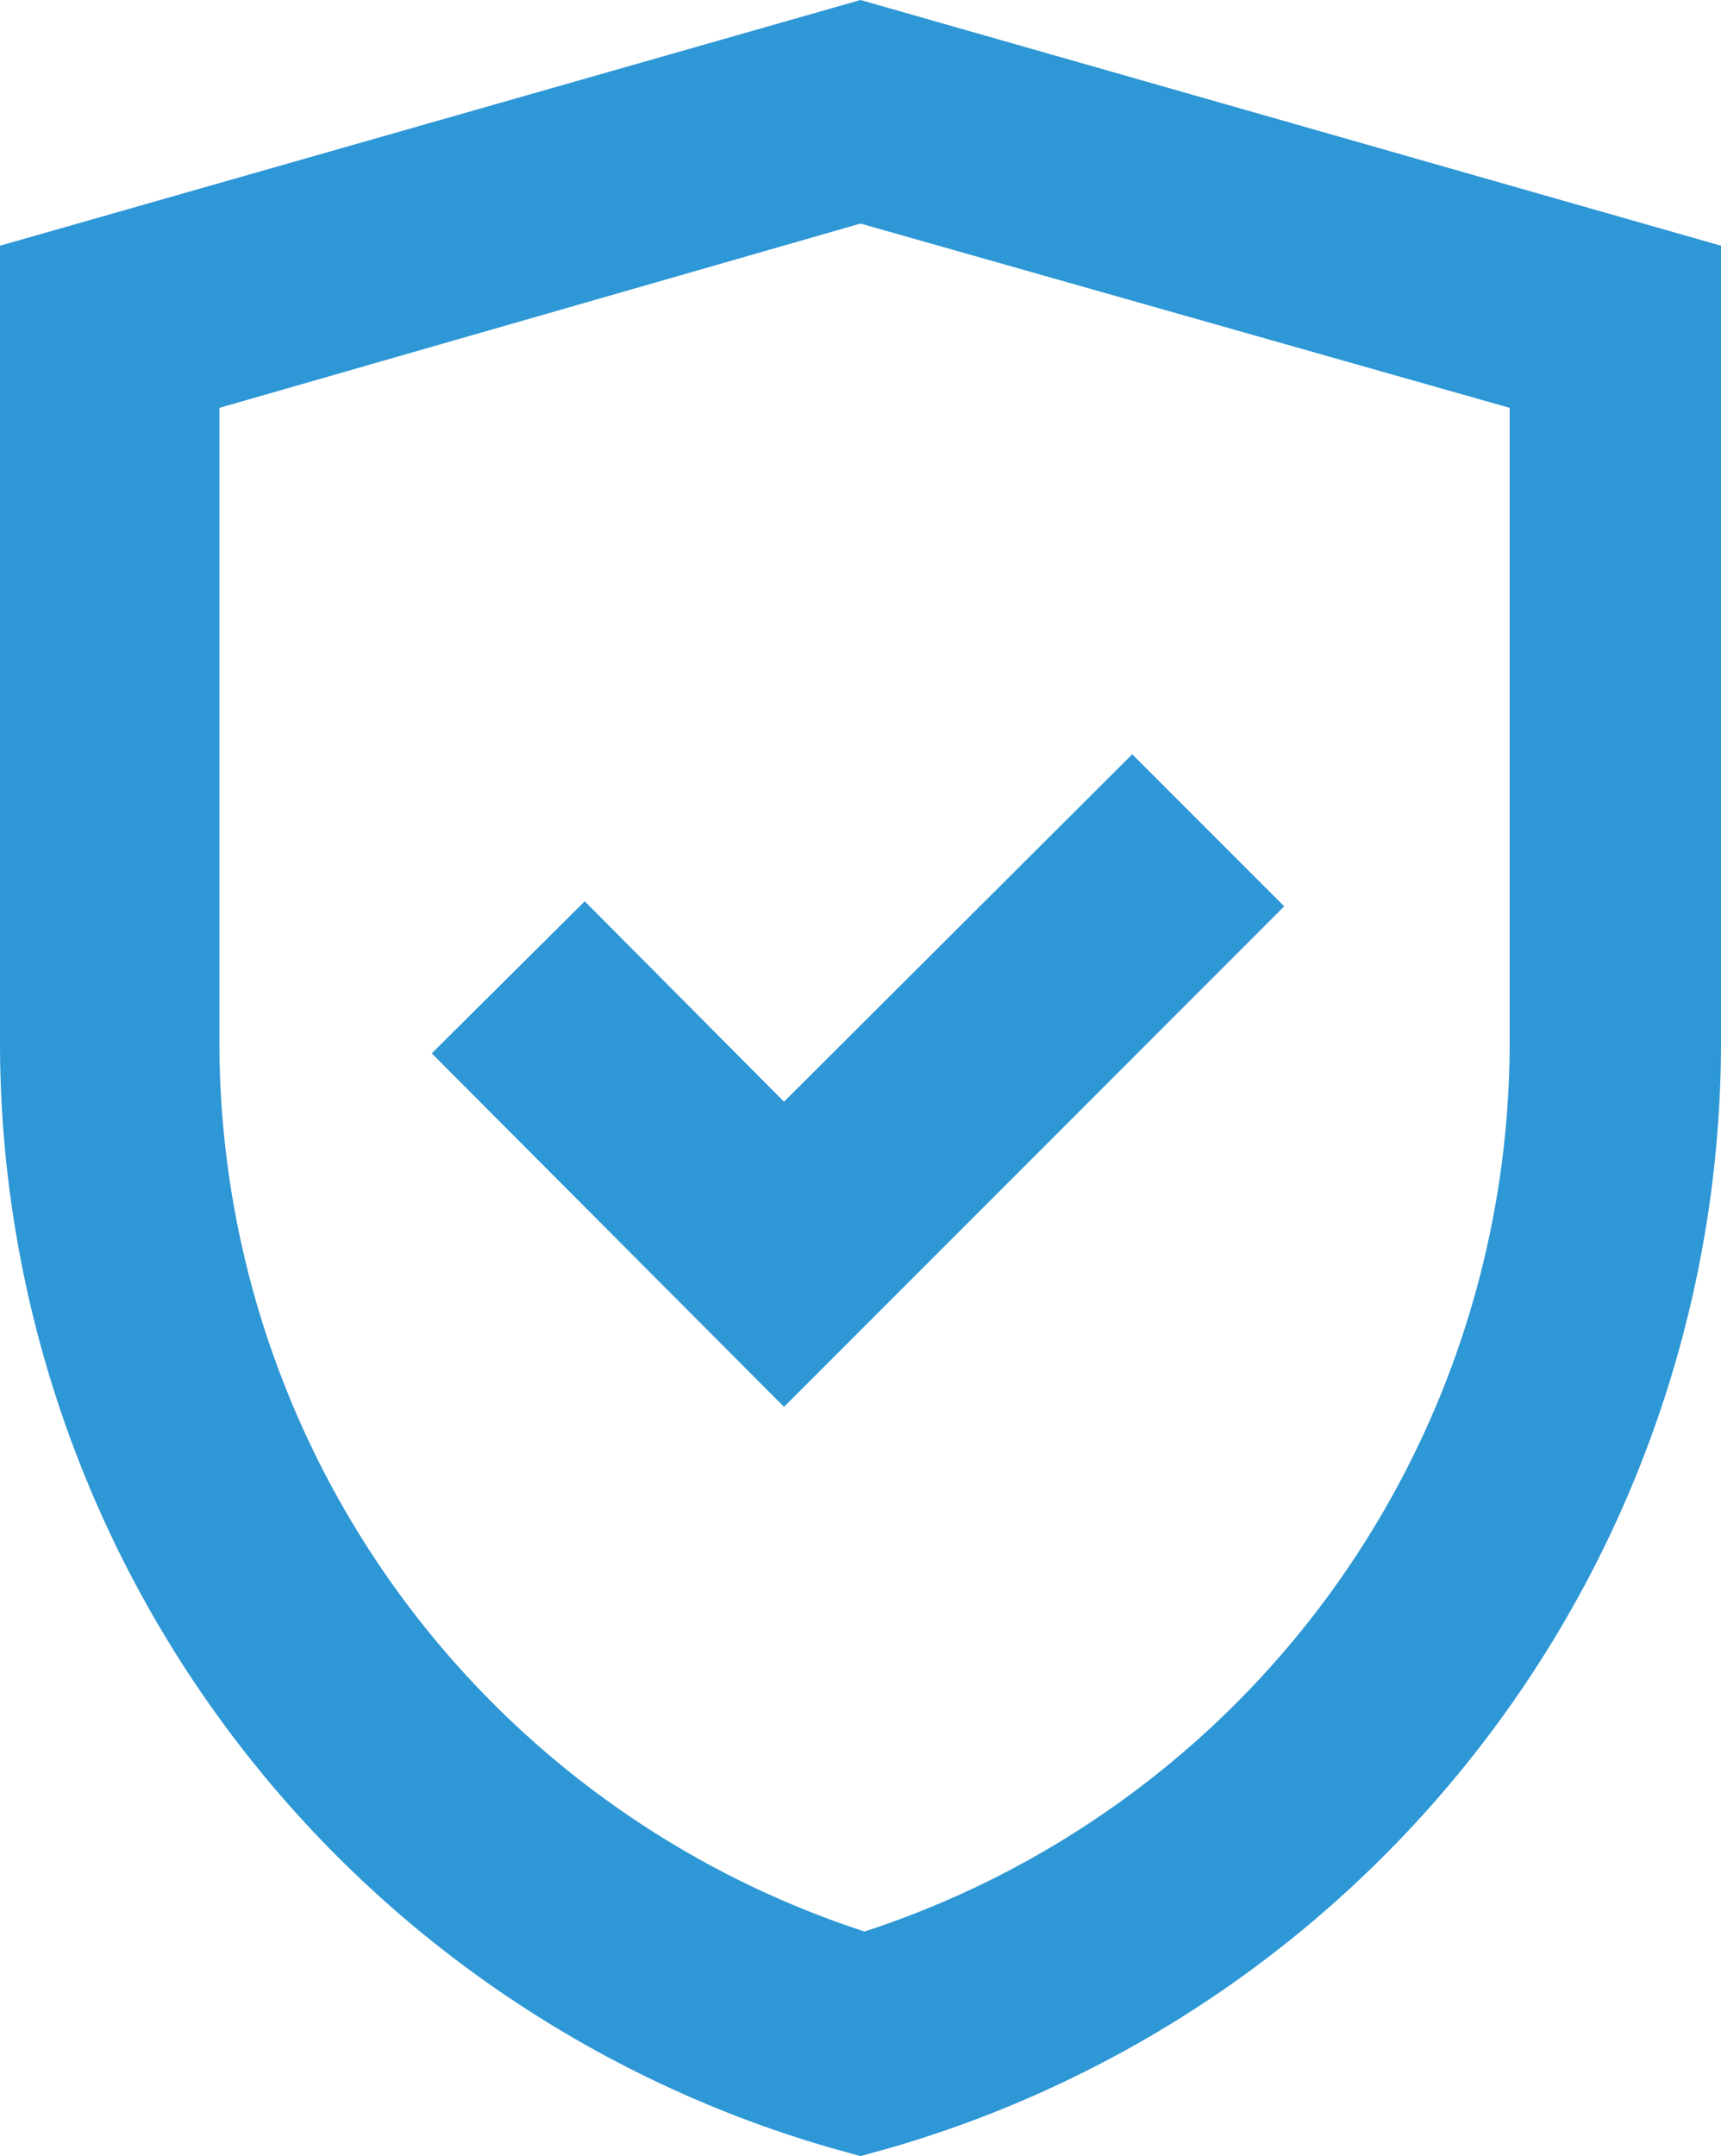
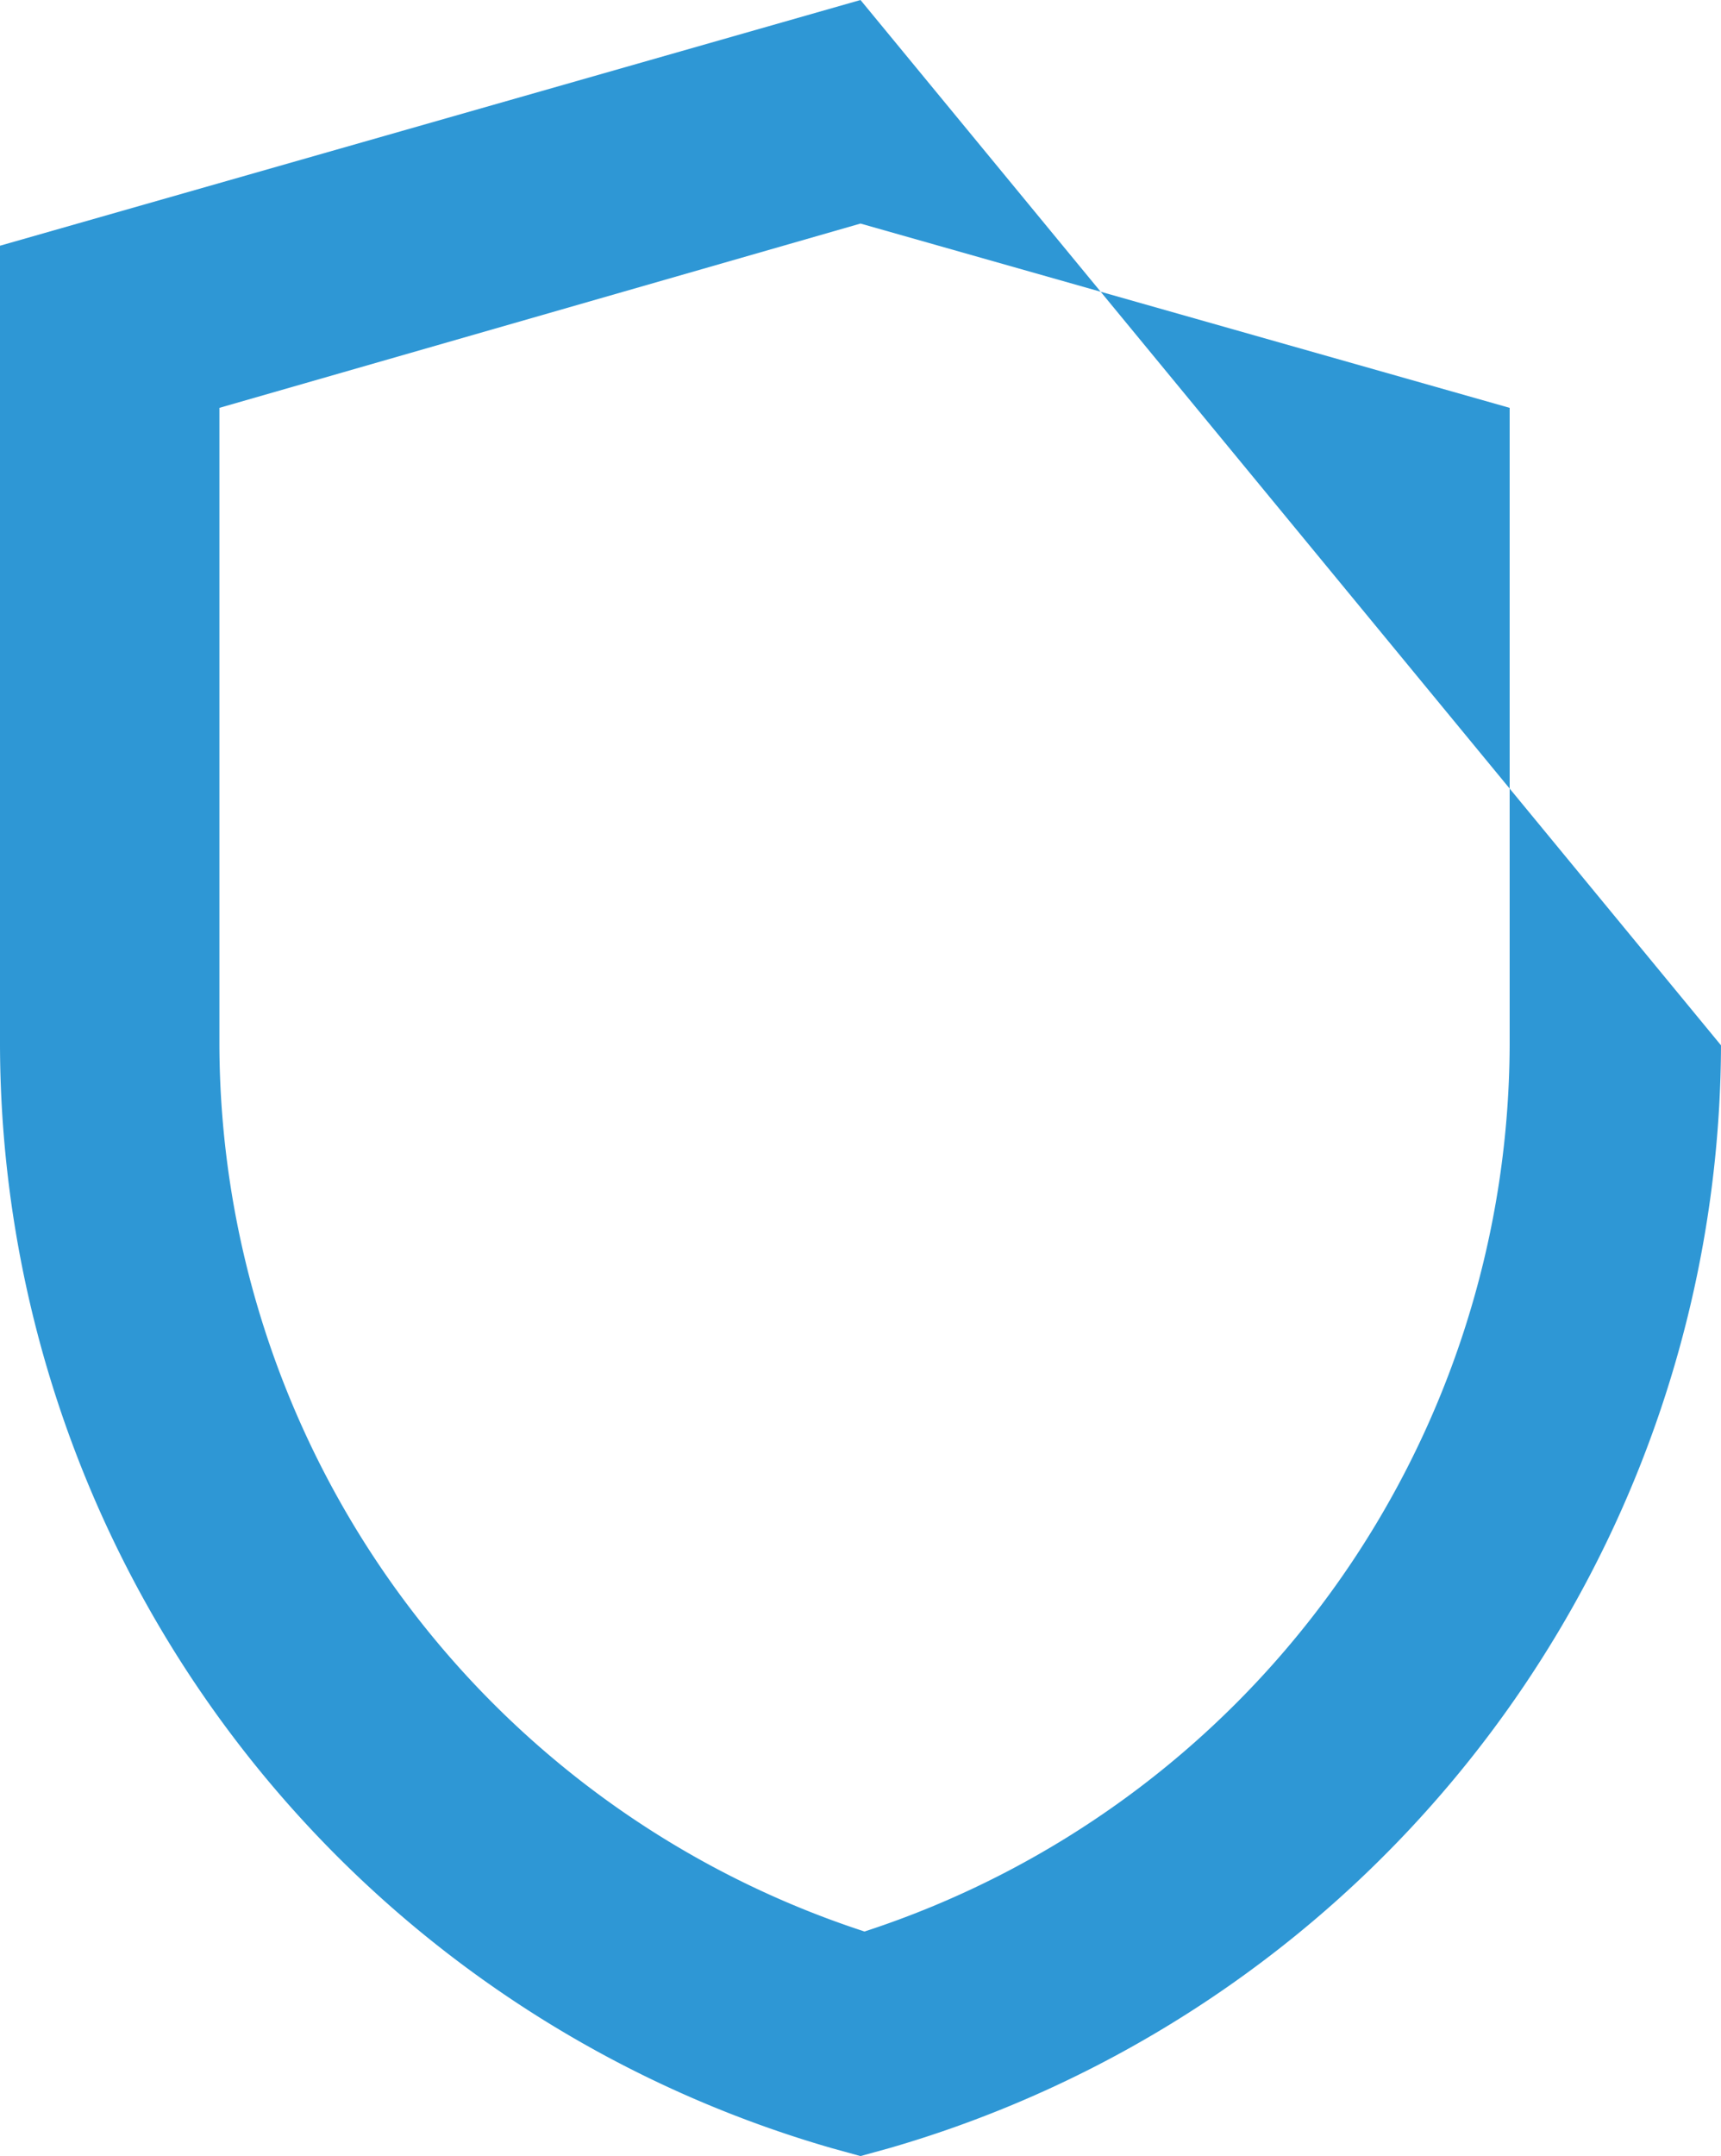
<svg xmlns="http://www.w3.org/2000/svg" viewBox="0 0 17.1 21.41">
  <defs>
    <style>.cls-1{fill:#2e97d5;}</style>
  </defs>
  <g id="图层_2" data-name="图层 2">
    <g id="_图层_2" data-name=" 图层 2">
      <g id="_图层_1-2" data-name=" 图层 1-2">
-         <path class="cls-1" d="M8.55,0,0,2.44v7.94A11.43,11.43,0,0,0,8.26,21.33l.29.08.29-.08A11.44,11.44,0,0,0,17.1,10.38V2.44ZM15,10.38a9.29,9.29,0,0,1-6.41,8.8,9.29,9.29,0,0,1-6.41-8.8V4.05L8.55,2.22,15,4.05Z" />
-         <polygon class="cls-1" points="5.81 8.95 4.29 10.46 7.79 13.97 12.76 9 11.25 7.49 7.79 10.94 5.81 8.95" />
+         <path class="cls-1" d="M8.55,0,0,2.44v7.94A11.43,11.43,0,0,0,8.26,21.33l.29.08.29-.08A11.44,11.44,0,0,0,17.1,10.38ZM15,10.38a9.29,9.29,0,0,1-6.41,8.8,9.29,9.29,0,0,1-6.41-8.8V4.05L8.55,2.22,15,4.05Z" />
      </g>
    </g>
  </g>
</svg>